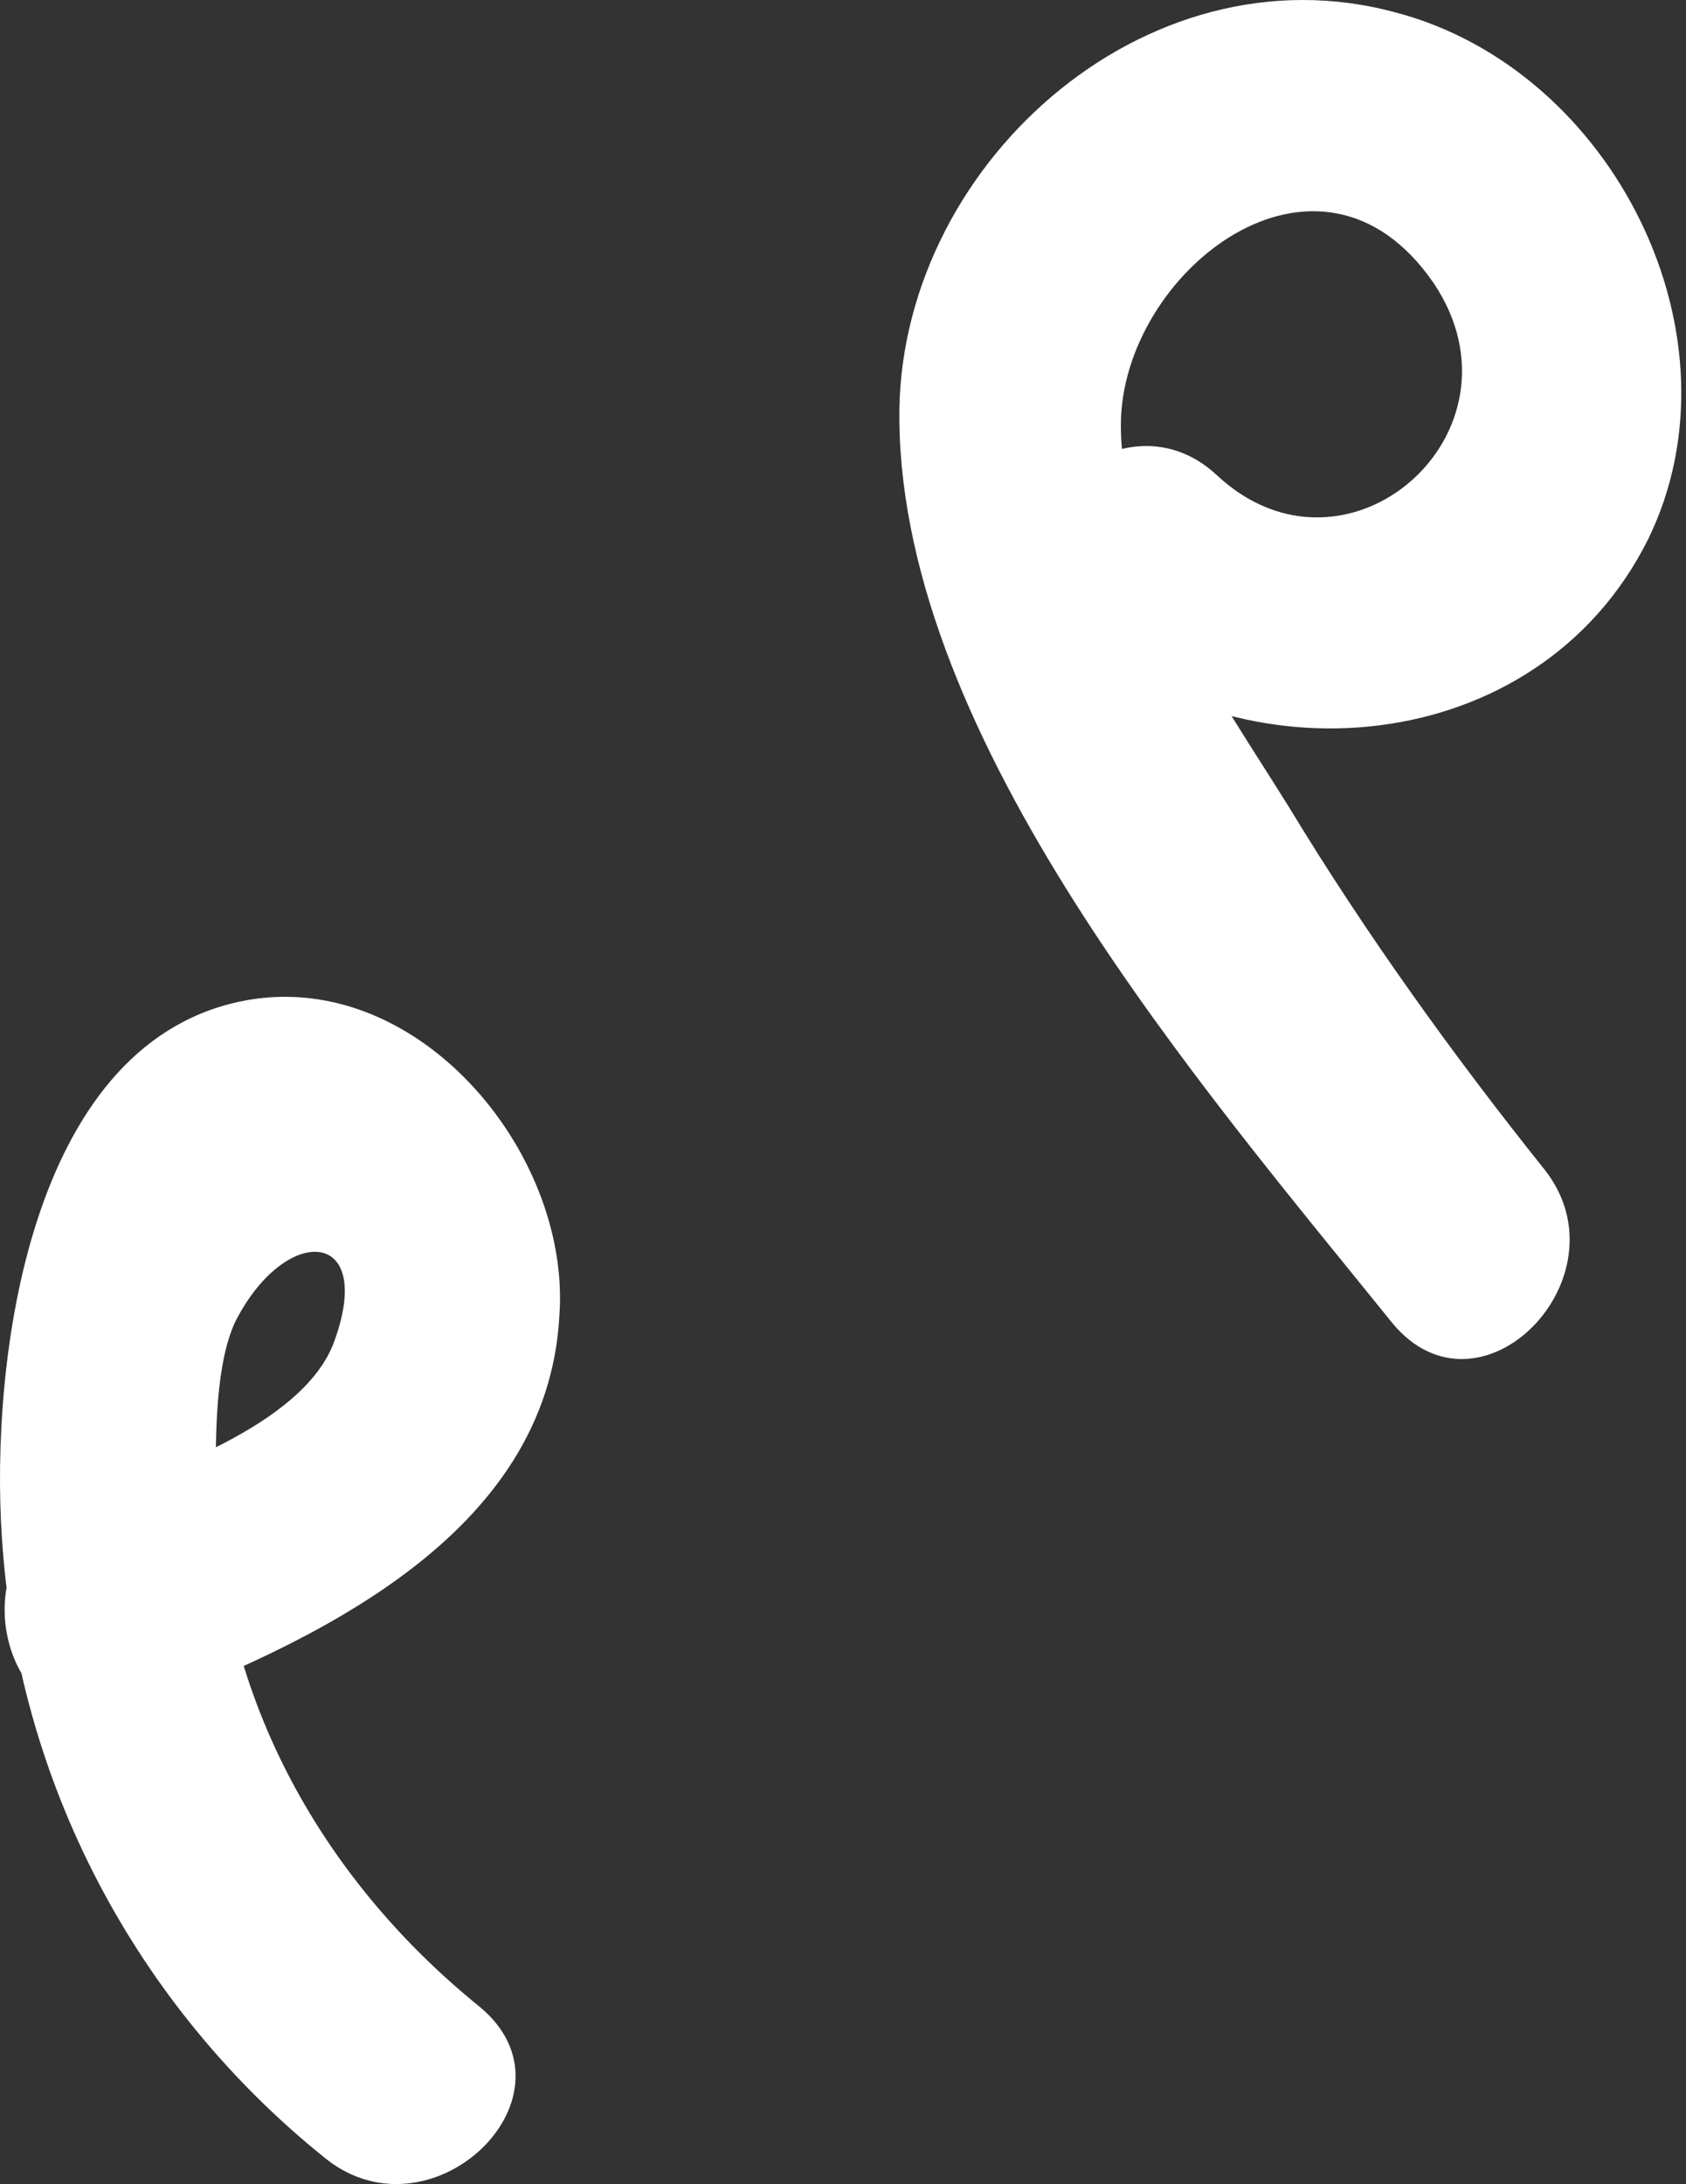
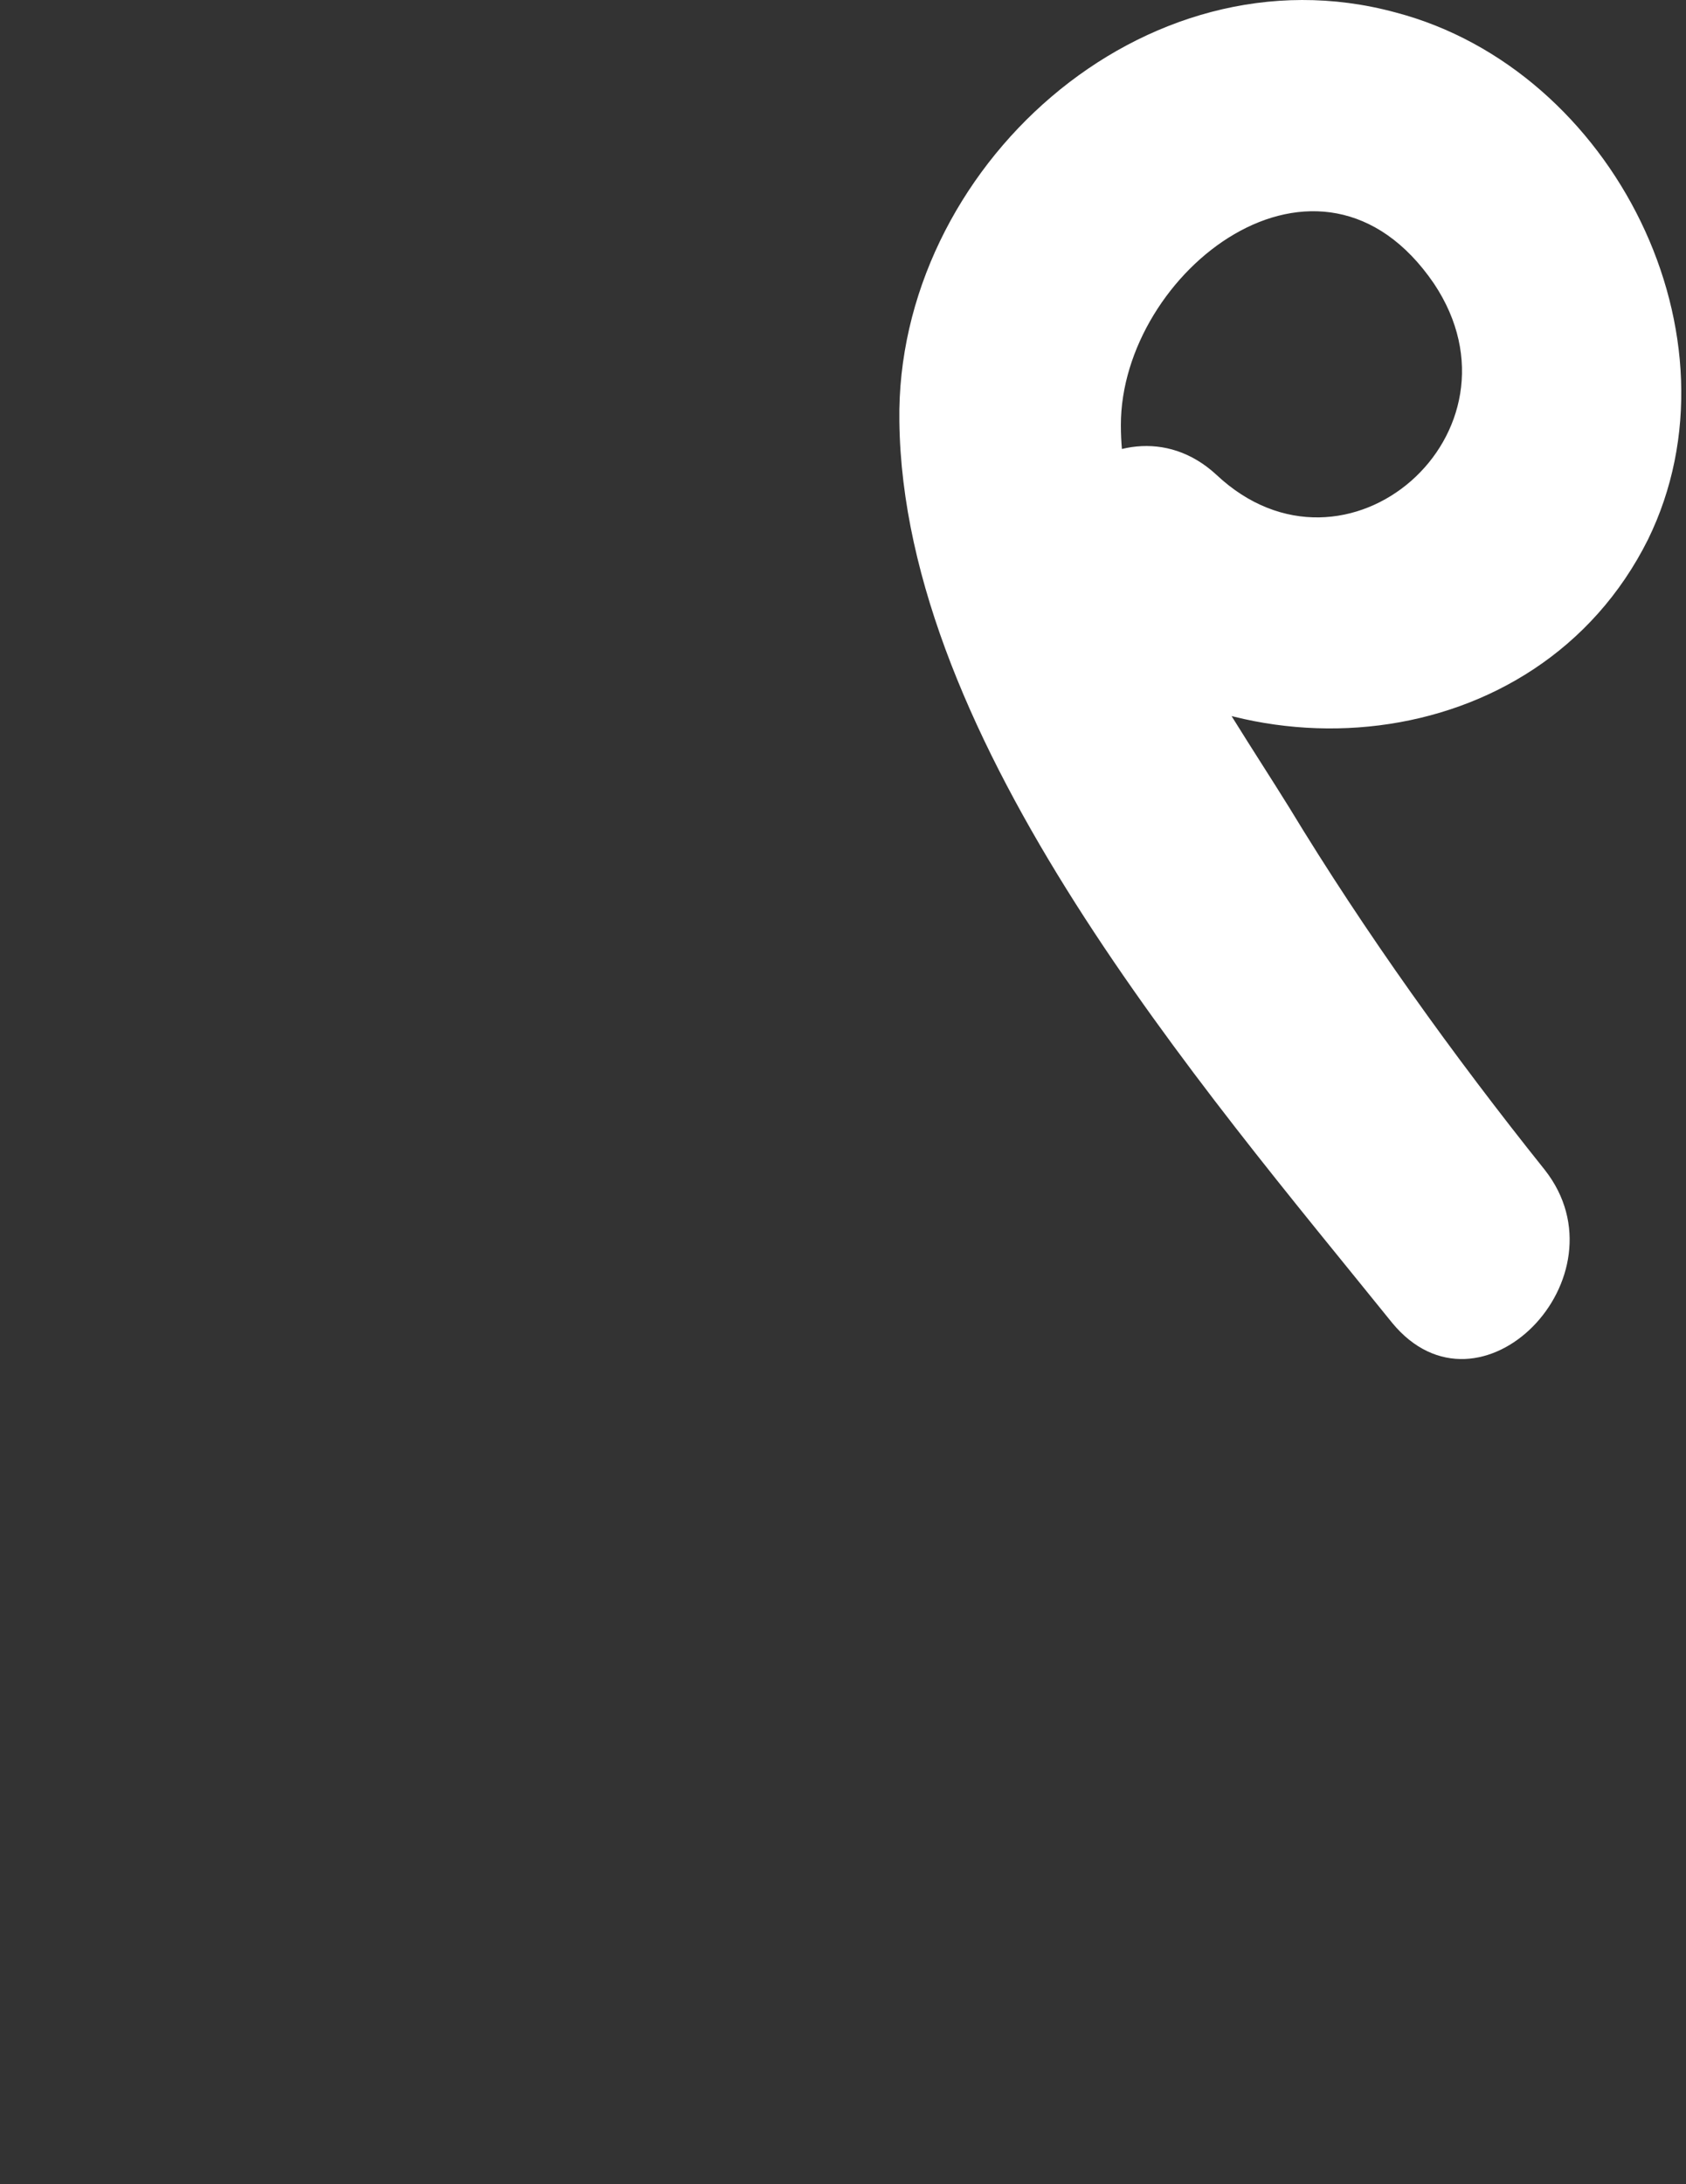
<svg xmlns="http://www.w3.org/2000/svg" width="105" height="136" viewBox="0 0 105 136" fill="none">
  <rect x="0" y="0" width="105" height="136" fill="#333333" stroke="none" />
  <path d="M75.751 29.56C83.838 37.171 95.493 26.944 89.309 17.667C82.173 7.202 69.805 16.954 69.805 26.468C69.805 34.793 75.989 43.356 80.271 50.253C85.028 58.102 90.499 65.714 96.207 72.85C101.44 79.509 92.164 89.023 86.693 82.364C74.8 67.617 56.247 46.21 56.01 26.23C55.772 10.532 71.232 -3.502 86.93 0.78C100.488 4.347 108.813 20.997 102.629 33.603C95.731 47.399 76.941 48.826 66.475 39.074C60.053 33.128 69.567 23.852 75.751 29.56Z" fill="white" />
-   <path d="M4.871 93.542C9.628 91.878 18.904 88.785 20.807 83.552C23.423 76.417 17.715 76.179 14.623 82.363C13.434 84.98 13.434 89.261 13.434 92.115C13.434 105.197 19.856 116.852 29.846 124.939C36.505 130.41 26.991 139.686 20.331 134.453C8.439 124.939 1.065 110.906 0.114 95.683C-0.6 84.742 1.779 65.238 14.861 62.383C25.802 60.005 35.554 71.66 34.84 81.887C34.127 95.683 19.38 102.343 8.201 106.624C0.352 109.479 -3.216 96.635 4.871 93.542Z" fill="white" />
</svg>